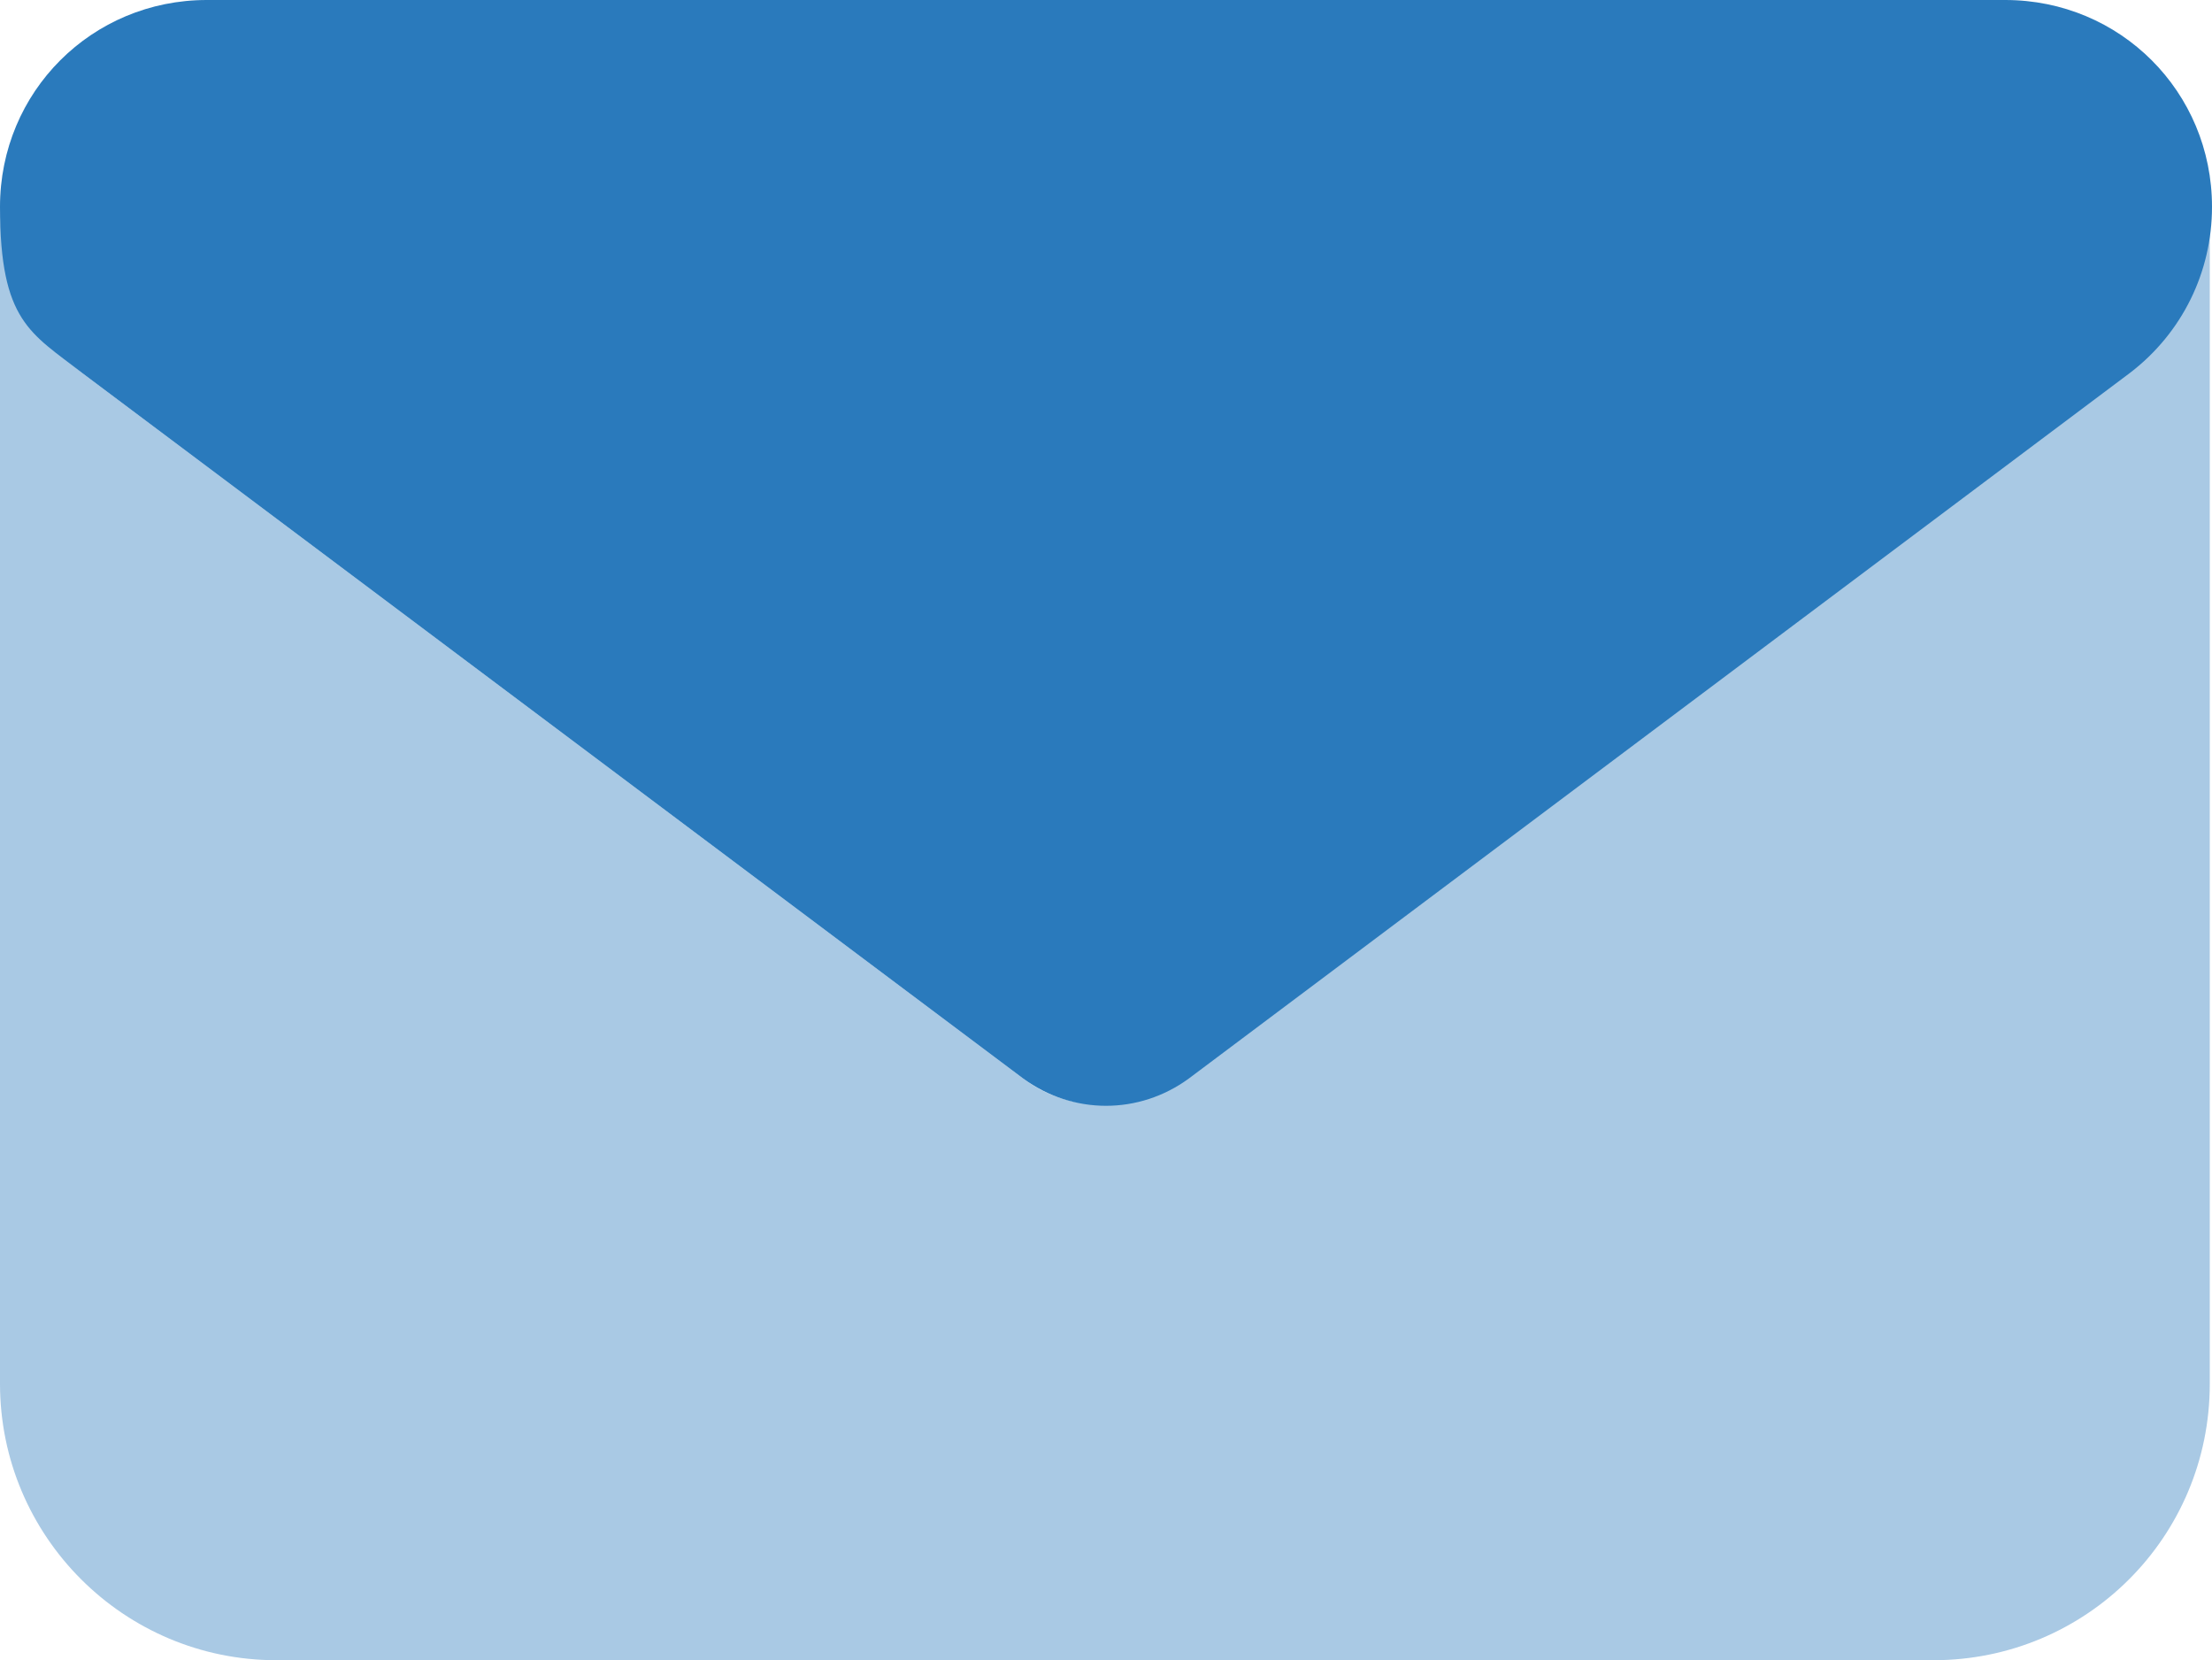
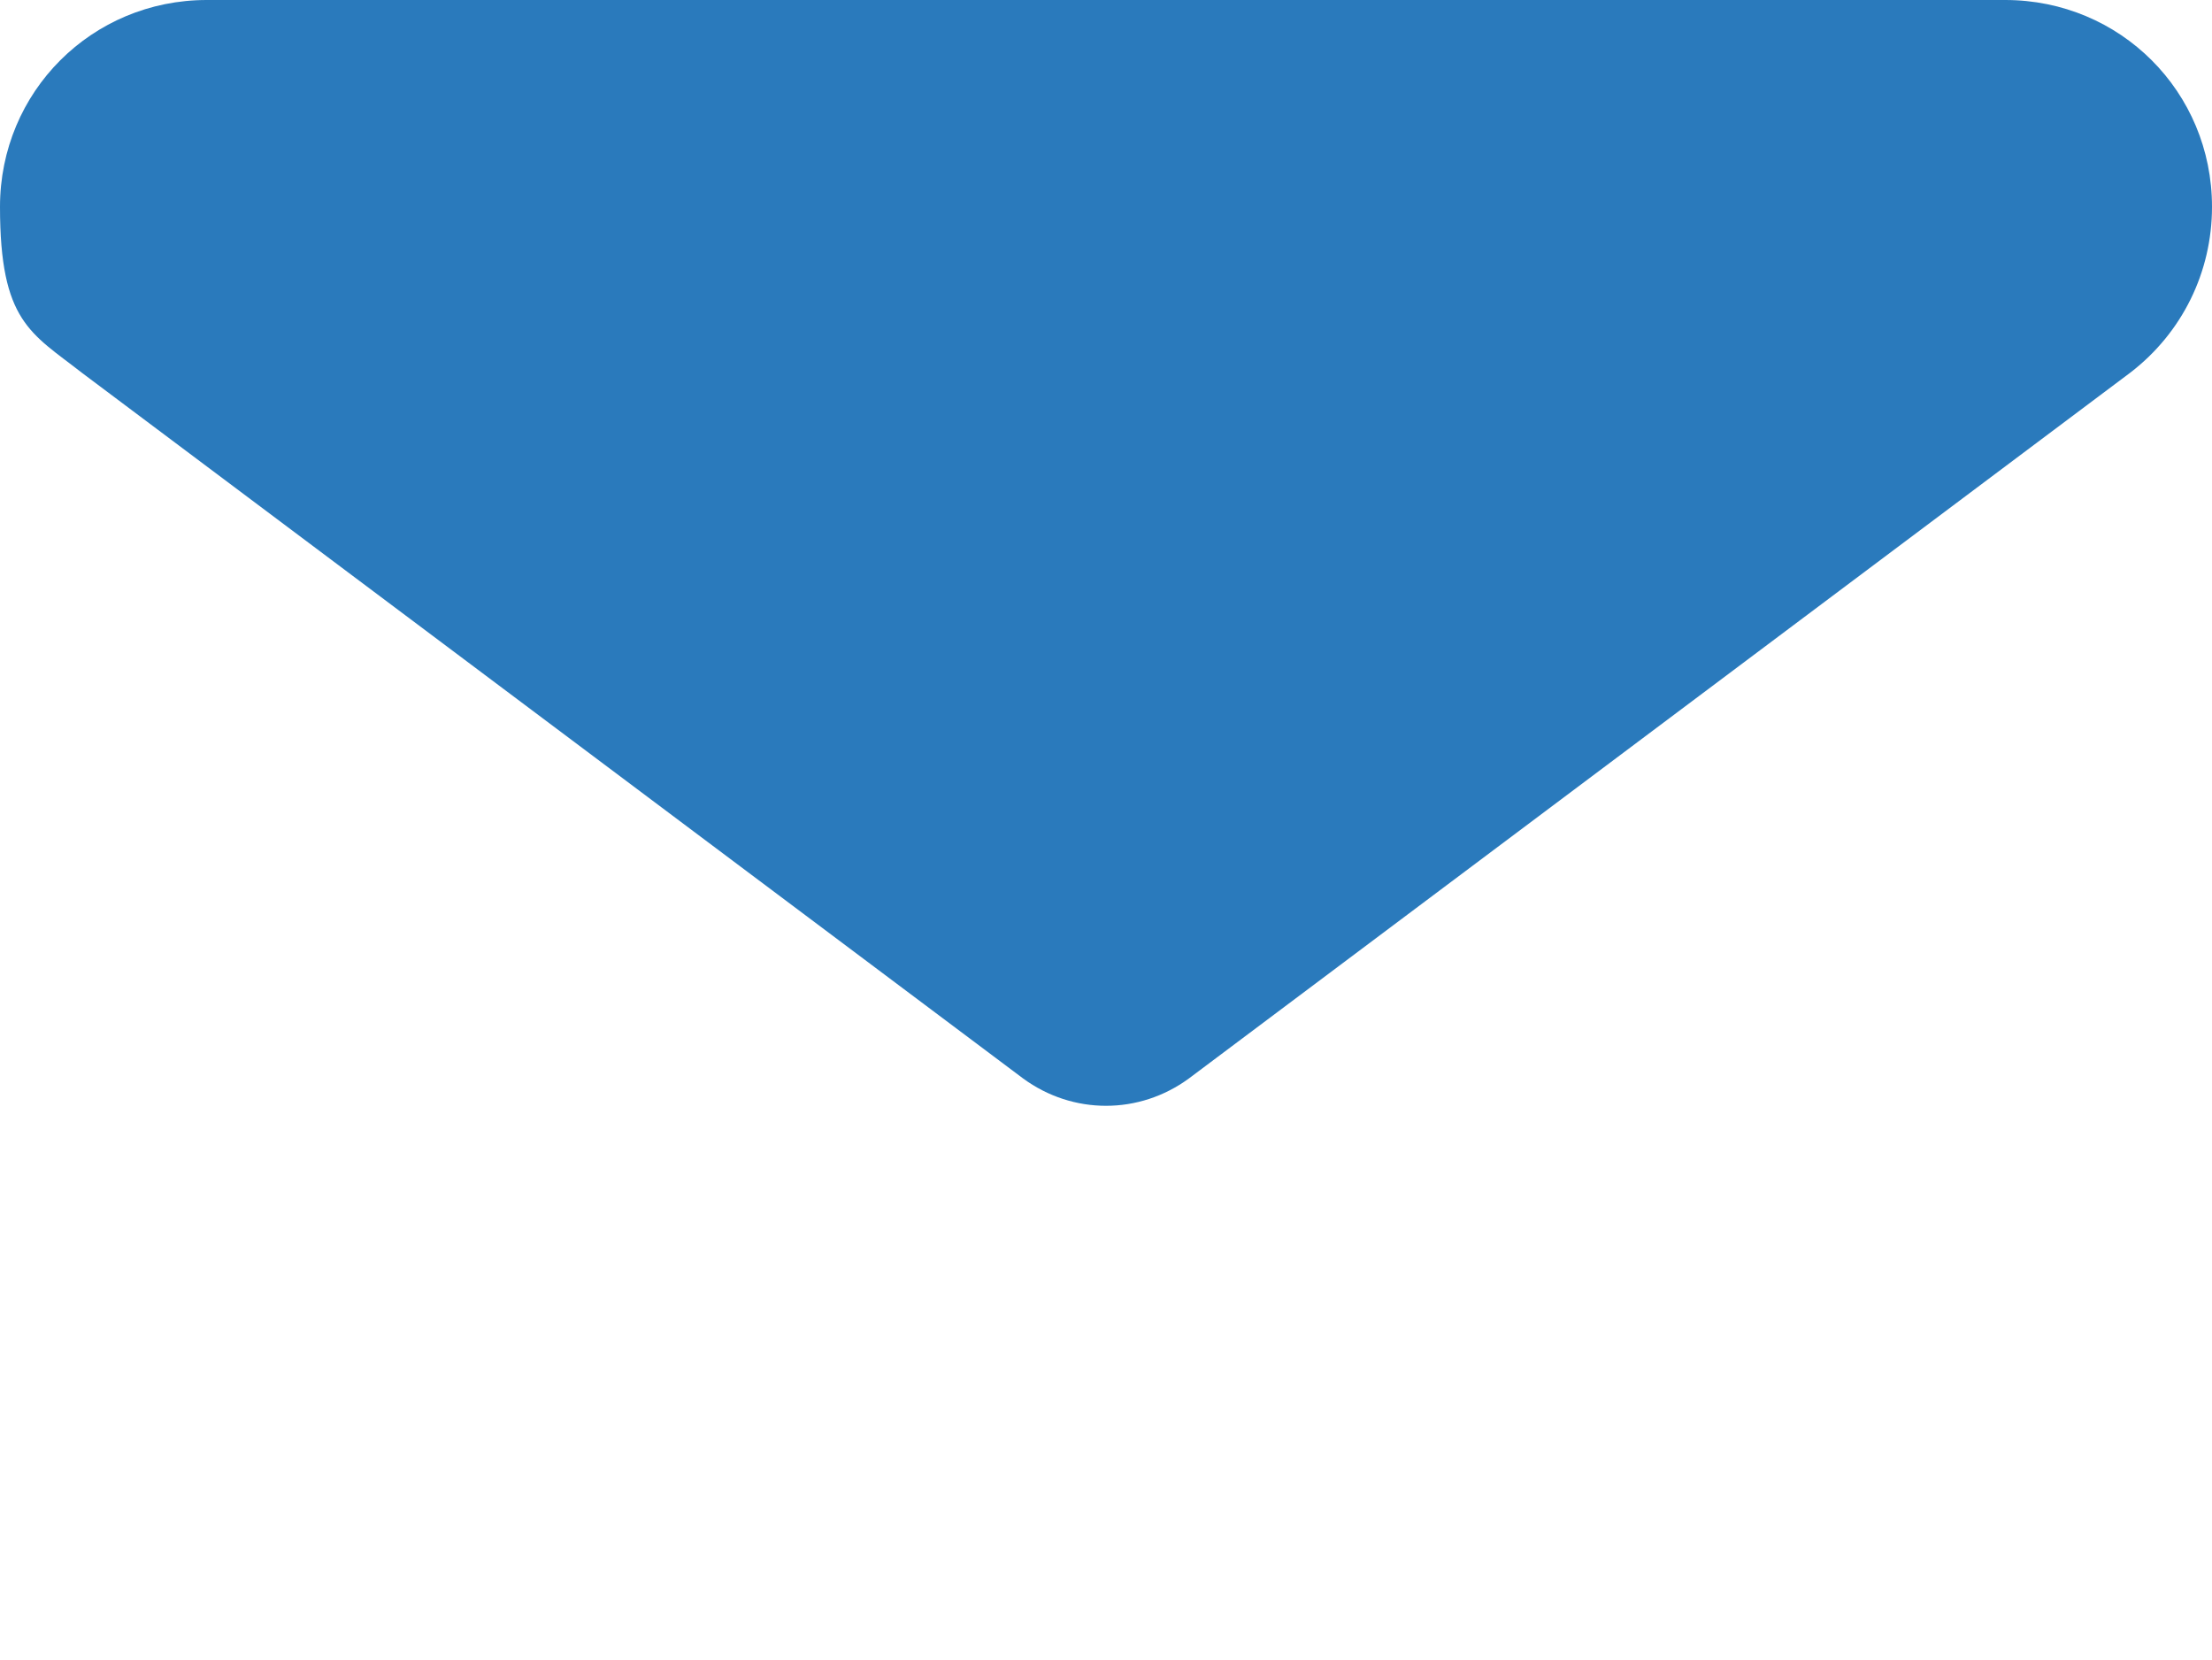
<svg xmlns="http://www.w3.org/2000/svg" id="Layer_1" version="1.1" viewBox="0 0 200 150.1">
  <defs>
    <style>
      .st0 {
        isolation: isolate;
        opacity: .4;
      }

      .st0, .st1 {
        fill: #2a7abc;
      }
    </style>
  </defs>
-   <path class="st0" d="M0,18.7C0,24.6,2.8,30.1,7.4,33.7l85.1,63.8c2.2,1.7,4.9,2.4,7.4,2.4s5.3-.8,7.4-2.4l85.1-63.8c4.7-3.6,7.4-9.1,7.4-15v106.4c0,13.9-11.2,25-25,25H25C11.2,150.1,0,138.9,0,125.1V18.7Z" />
  <path class="st1" d="M18.7,0C8.3,0,0,8.3,0,18.7s2.8,11.4,7.4,15l85.1,63.8c4.5,3.3,10.5,3.3,15,0l85.1-63.8c4.7-3.6,7.4-9.1,7.4-15,0-10.4-8.3-18.7-18.7-18.7H18.7Z" />
</svg>